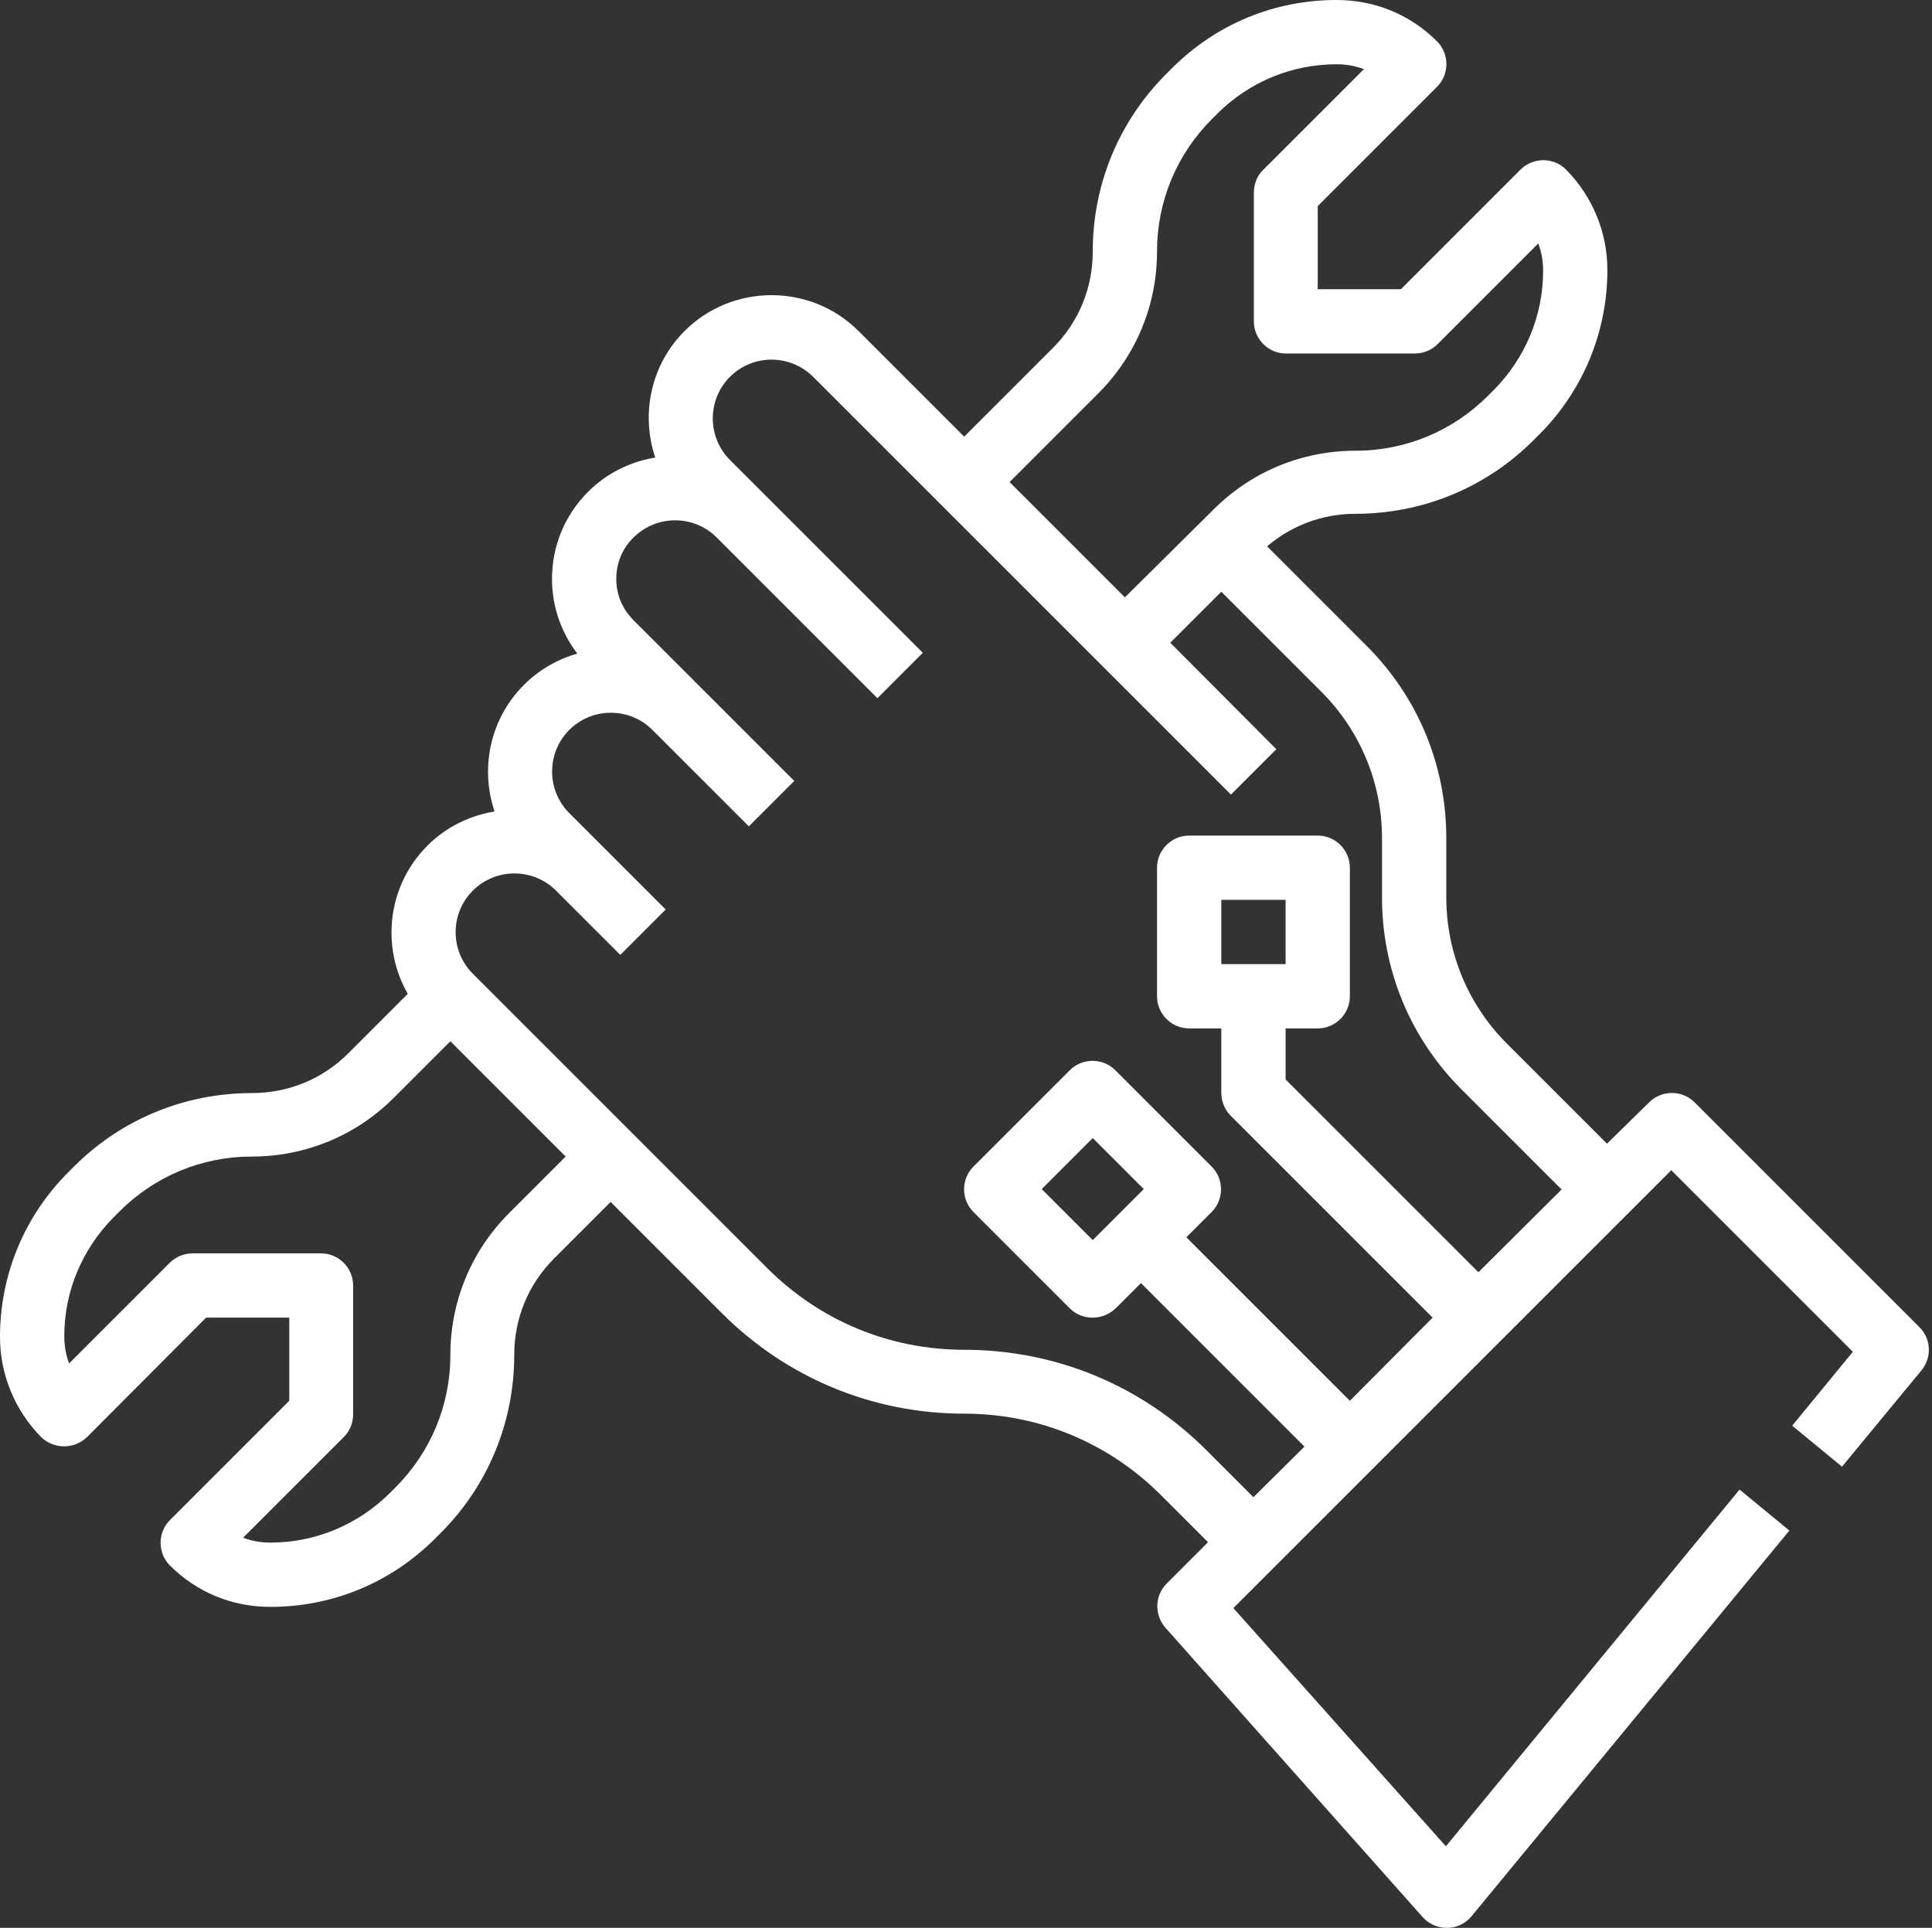
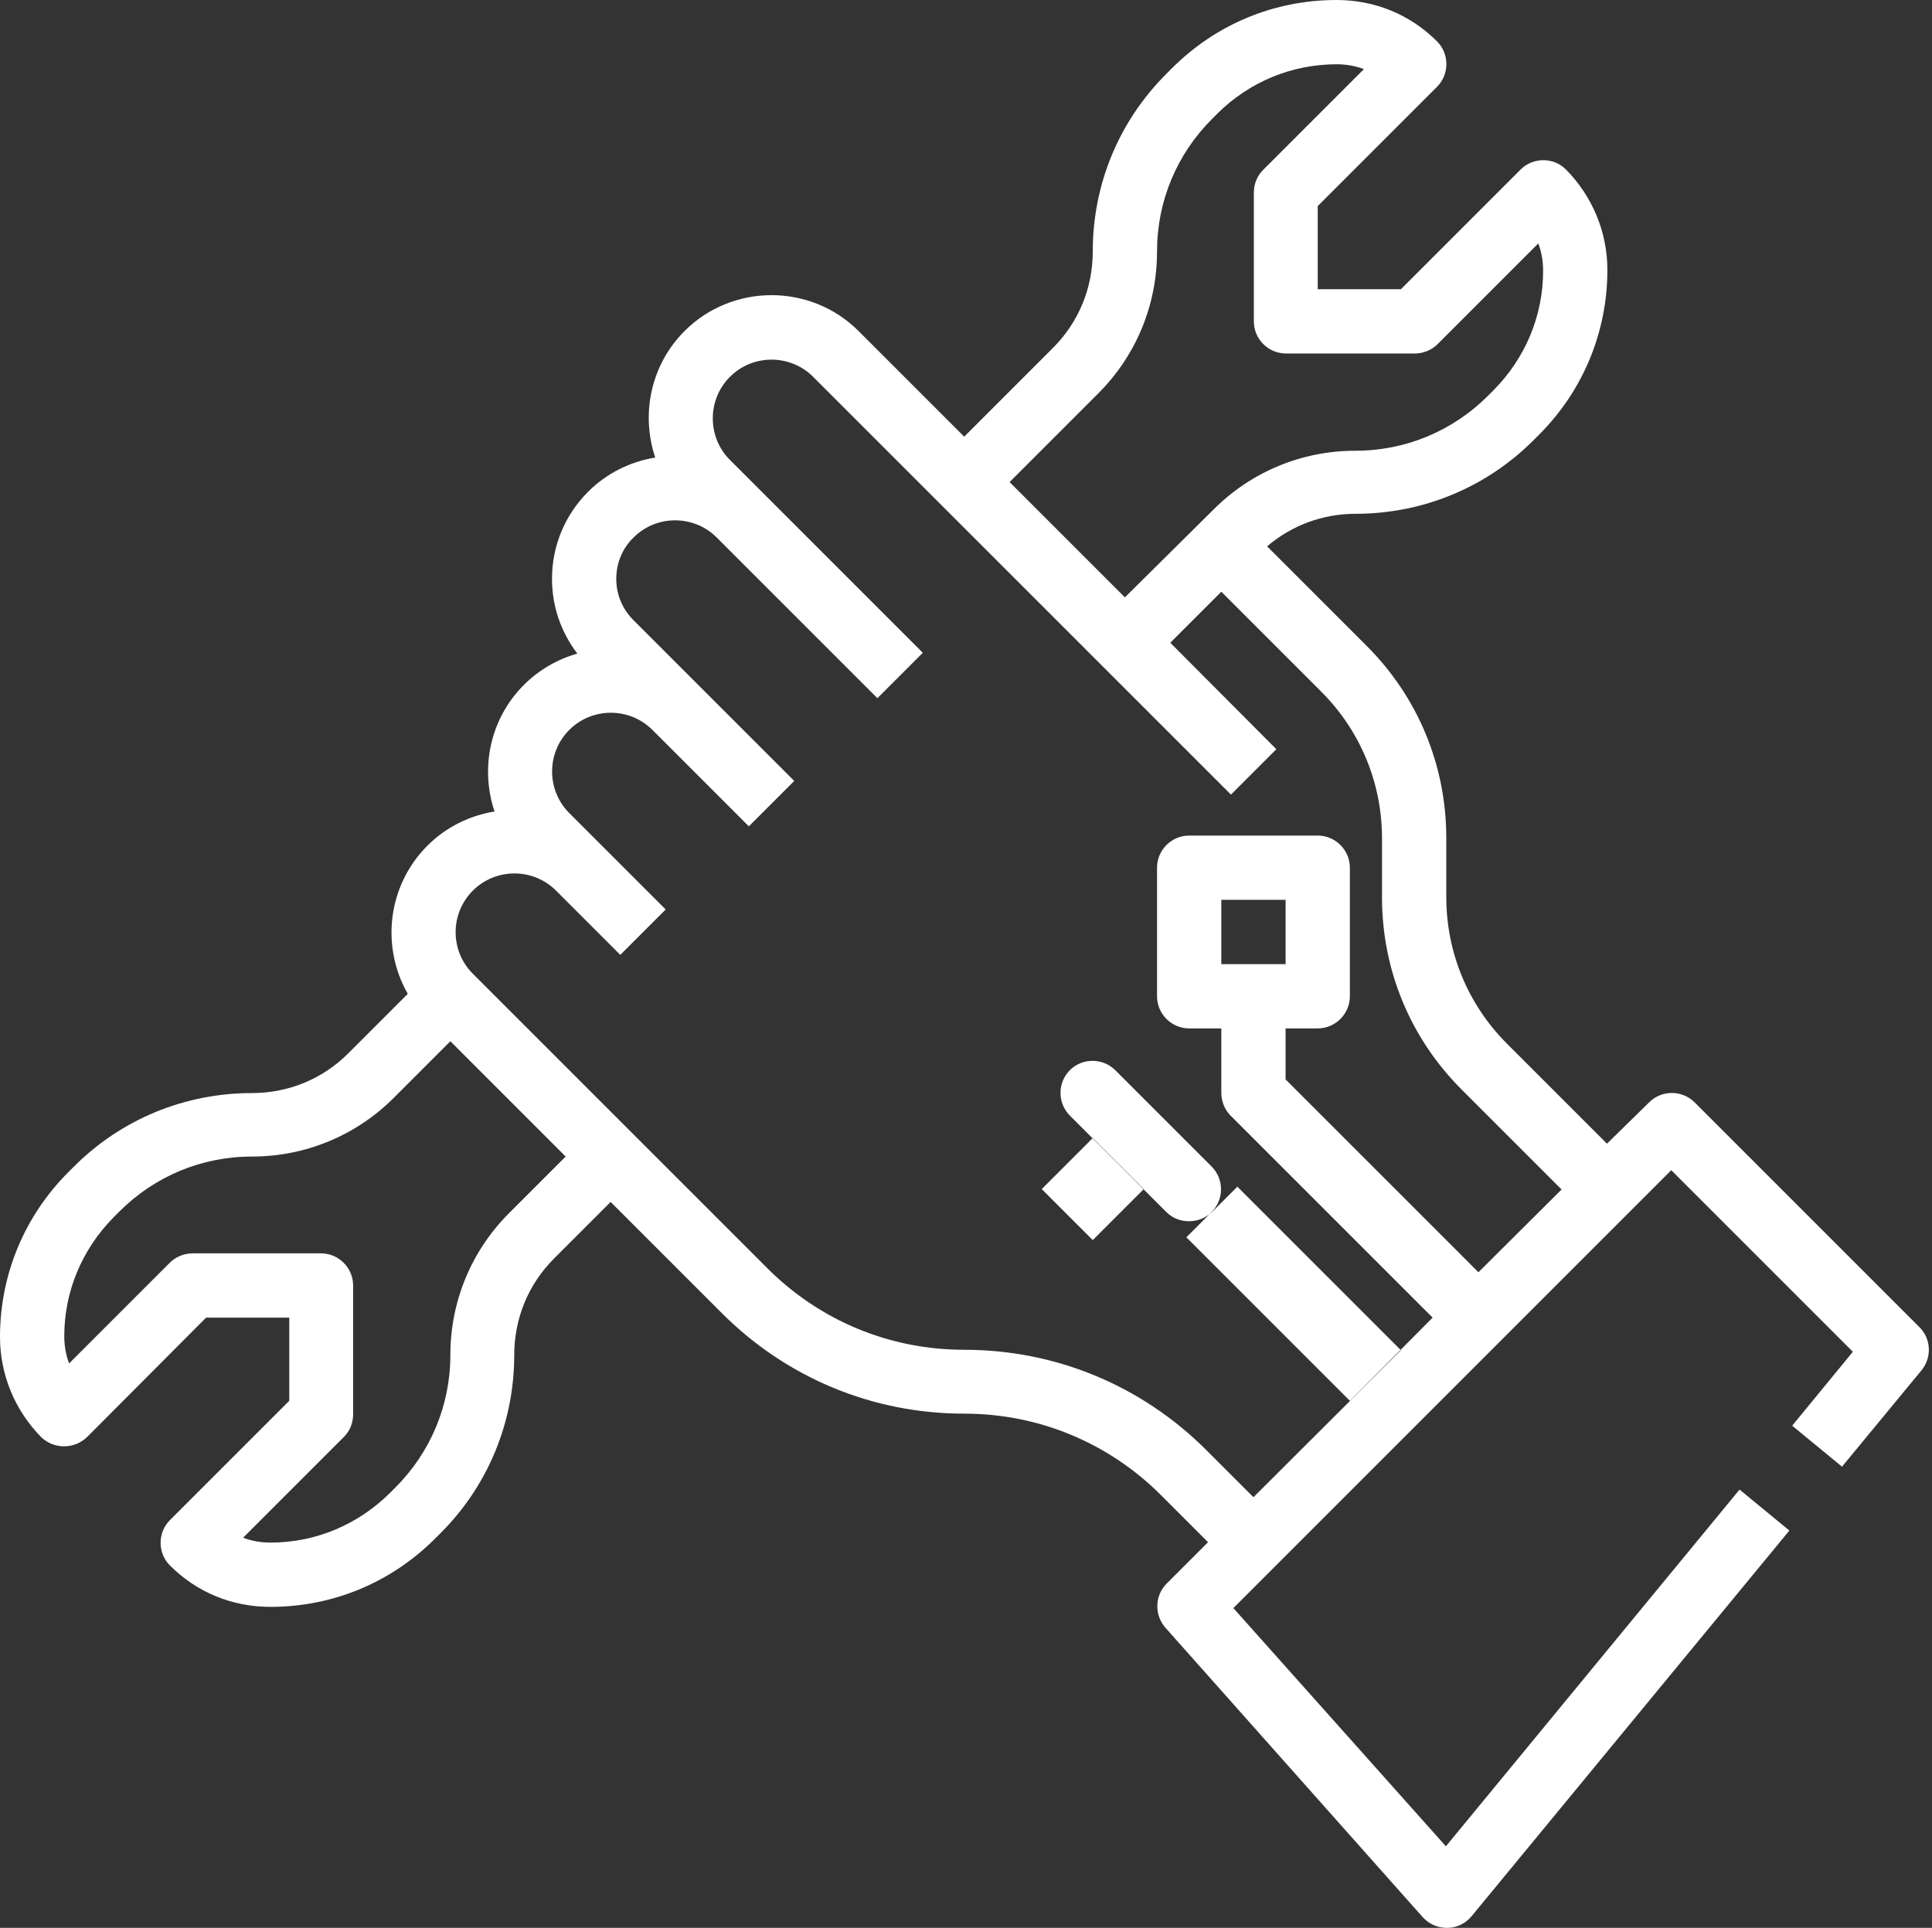
<svg xmlns="http://www.w3.org/2000/svg" fill="#ffffff" height="479.9" preserveAspectRatio="xMidYMid meet" version="1" viewBox="16.0 16.0 480.9 479.9" width="480.9" zoomAndPan="magnify">
  <rect x="16.0" y="16.0" width="480.9" height="479.9" fill="#333333" stroke="none" />
  <g id="change1_1">
-     <path d="M37.7,373.7L67.3,344H88v20.7l-29.7,29.7c-3.1,3.1-3.1,8.2,0,11.3c6.7,6.7,15.5,10.3,25,10.3c15.5,0,30-6,41-17l1.4-1.4 c11.8-11.8,18.3-27.6,18.3-44.3c0-9.1,3.5-17.6,9.9-24l14.1-14.1l27.7,27.7c16.1,16.1,37.5,25,60.3,25c18.5,0,35.9,7.2,49,20.3 l11.7,11.7l-10.3,10.3c-3,3-3.1,7.8-0.3,11l64,72c1.5,1.7,3.7,2.7,6,2.7c0.1,0,0.1,0,0.2,0c2.3,0,4.5-1.1,6-2.9l79.1-96l-12.4-10.2 l-73.1,88.8L323,416.3l109-109l45.2,45.2l-15.1,18.4l12.4,10.2l19.8-24c2.6-3.2,2.4-7.8-0.5-10.7l-56-56c-3.1-3.1-8.2-3.1-11.3,0 L416,300.7l-24.9-24.9c-9.7-9.7-15.1-22.7-15.1-36.5v-14.7c0-18-7-35-19.8-47.8l-24.8-24.8c6.1-5.2,13.8-8.1,22-8.1 c16.7,0,32.5-6.5,44.3-18.3l1.4-1.4c10.9-10.9,17-25.5,17-41c0-9.4-3.7-18.3-10.3-25c-3.1-3.1-8.2-3.1-11.3,0L364.7,88H344V67.3 l29.7-29.7c3.1-3.1,3.1-8.2,0-11.3c-6.7-6.7-15.5-10.3-25-10.3c-15.5,0-30,6-41,17l-1.4,1.4C294.5,46.2,288,61.9,288,78.6 c0,9.1-3.5,17.6-9.9,24L256,124.7l-26.3-26.3c-11.9-11.9-31.4-11.9-43.3,0c-8.5,8.5-10.9,20.8-7.3,31.5c-6.1,1-12,3.8-16.7,8.5 c-5.8,5.8-9,13.5-9,21.7c0,6.8,2.2,13.2,6.3,18.6c-4.9,1.4-9.5,4-13.3,7.8c-8.5,8.5-10.9,20.8-7.3,31.5c-6.1,1-12,3.8-16.7,8.5 c-10,10-11.6,25.2-4.9,36.9l-14.8,14.8c-6.4,6.4-14.9,9.9-24,9.9c-16.7,0-32.5,6.5-44.3,18.3l-1.4,1.4c-10.9,10.9-17,25.5-17,41 c0,9.4,3.7,18.3,10.3,25C29.5,376.8,34.5,376.8,37.7,373.7z M289.4,113.9c9.4-9.4,14.6-22,14.6-35.3c0-12.5,4.9-24.2,13.7-33 l1.4-1.4C327,36.4,337.5,32,348.7,32c2.4,0,4.6,0.4,6.8,1.2l-25.1,25.1c-1.5,1.5-2.3,3.5-2.3,5.7v32c0,4.4,3.6,8,8,8h32 c2.1,0,4.2-0.8,5.7-2.3l25.1-25.1c0.8,2.1,1.2,4.4,1.2,6.8c0,11.2-4.4,21.7-12.3,29.7l-1.4,1.4c-8.8,8.8-20.5,13.7-33,13.7 c-13.3,0-25.9,5.2-35.3,14.6L296,164.7L267.3,136L289.4,113.9z M133.7,237.7c5.7-5.7,15-5.7,20.7,0l16,16l11.3-11.3l-16-16l-8-8 c-5.7-5.7-5.7-15,0-20.7s15-5.7,20.7,0l16,16l8,8l11.3-11.3l-8-8l-16-16l-16-16c-2.8-2.8-4.3-6.4-4.3-10.3s1.5-7.6,4.3-10.3 c5.7-5.7,15-5.7,20.7,0l40,40l11.3-11.3l-40-40l-8-8c-5.7-5.7-5.7-15,0-20.7s15-5.7,20.7,0l104,104l11.3-11.3L307.3,176l12.7-12.7 l24.9,24.9c9.7,9.7,15.1,22.7,15.1,36.5v14.7c0,18,7,35,19.8,47.8l24.9,24.9L384,332.7l-48-48V272h8c4.4,0,8-3.6,8-8v-32 c0-4.4-3.6-8-8-8h-32c-4.4,0-8,3.6-8,8v32c0,4.4,3.6,8,8,8h8v16c0,2.1,0.8,4.2,2.3,5.7l50.3,50.3L352,364.7L311.3,324l6.3-6.3 c3.1-3.1,3.1-8.2,0-11.3l-24-24c-3.1-3.1-8.2-3.1-11.3,0l-24,24c-3.1,3.1-3.1,8.2,0,11.3l24,24c1.6,1.6,3.6,2.3,5.7,2.3 s4.1-0.8,5.7-2.3l6.3-6.3l40.7,40.7L328,388.7L316.3,377c-16.1-16.1-37.5-25-60.3-25c-18.5,0-35.9-7.2-49-20.3l-73.4-73.4 C128,252.6,128,243.4,133.7,237.7z M320,256v-16h16v16H320z M288,324.7L275.3,312l12.7-12.7l12.7,12.7L288,324.7z M44.3,319l1.4-1.4 c8.8-8.8,20.5-13.7,33-13.7c13.3,0,25.9-5.2,35.3-14.6l14.1-14.1l28.7,28.7l-14.1,14.1c-9.4,9.4-14.6,22-14.6,35.3 c0,12.5-4.9,24.2-13.7,33l-1.4,1.4C105,395.6,94.5,400,83.3,400c-2.4,0-4.6-0.4-6.8-1.2l25.1-25.1c1.5-1.5,2.3-3.5,2.3-5.7v-32 c0-4.4-3.6-8-8-8H64c-2.1,0-4.2,0.8-5.7,2.3l-25.1,25.1c-0.8-2.1-1.2-4.4-1.2-6.8C32,337.5,36.4,327,44.3,319z" fill="inherit" />
+     <path d="M37.7,373.7L67.3,344H88v20.7l-29.7,29.7c-3.1,3.1-3.1,8.2,0,11.3c6.7,6.7,15.5,10.3,25,10.3c15.5,0,30-6,41-17l1.4-1.4 c11.8-11.8,18.3-27.6,18.3-44.3c0-9.1,3.5-17.6,9.9-24l14.1-14.1l27.7,27.7c16.1,16.1,37.5,25,60.3,25c18.5,0,35.9,7.2,49,20.3 l11.7,11.7l-10.3,10.3c-3,3-3.1,7.8-0.3,11l64,72c1.5,1.7,3.7,2.7,6,2.7c0.1,0,0.1,0,0.2,0c2.3,0,4.5-1.1,6-2.9l79.1-96l-12.4-10.2 l-73.1,88.8L323,416.3l109-109l45.2,45.2l-15.1,18.4l12.4,10.2l19.8-24c2.6-3.2,2.4-7.8-0.5-10.7l-56-56c-3.1-3.1-8.2-3.1-11.3,0 L416,300.7l-24.9-24.9c-9.7-9.7-15.1-22.7-15.1-36.5v-14.7c0-18-7-35-19.8-47.8l-24.8-24.8c6.1-5.2,13.8-8.1,22-8.1 c16.7,0,32.5-6.5,44.3-18.3l1.4-1.4c10.9-10.9,17-25.5,17-41c0-9.4-3.7-18.3-10.3-25c-3.1-3.1-8.2-3.1-11.3,0L364.7,88H344V67.3 l29.7-29.7c3.1-3.1,3.1-8.2,0-11.3c-6.7-6.7-15.5-10.3-25-10.3c-15.5,0-30,6-41,17l-1.4,1.4C294.5,46.2,288,61.9,288,78.6 c0,9.1-3.5,17.6-9.9,24L256,124.7l-26.3-26.3c-11.9-11.9-31.4-11.9-43.3,0c-8.5,8.5-10.9,20.8-7.3,31.5c-6.1,1-12,3.8-16.7,8.5 c-5.8,5.8-9,13.5-9,21.7c0,6.8,2.2,13.2,6.3,18.6c-4.9,1.4-9.5,4-13.3,7.8c-8.5,8.5-10.9,20.8-7.3,31.5c-6.1,1-12,3.8-16.7,8.5 c-10,10-11.6,25.2-4.9,36.9l-14.8,14.8c-6.4,6.4-14.9,9.9-24,9.9c-16.7,0-32.5,6.5-44.3,18.3l-1.4,1.4c-10.9,10.9-17,25.5-17,41 c0,9.4,3.7,18.3,10.3,25C29.5,376.8,34.5,376.8,37.7,373.7z M289.4,113.9c9.4-9.4,14.6-22,14.6-35.3c0-12.5,4.9-24.2,13.7-33 l1.4-1.4C327,36.4,337.5,32,348.7,32c2.4,0,4.6,0.4,6.8,1.2l-25.1,25.1c-1.5,1.5-2.3,3.5-2.3,5.7v32c0,4.4,3.6,8,8,8h32 c2.1,0,4.2-0.8,5.7-2.3l25.1-25.1c0.8,2.1,1.2,4.4,1.2,6.8c0,11.2-4.4,21.7-12.3,29.7l-1.4,1.4c-8.8,8.8-20.5,13.7-33,13.7 c-13.3,0-25.9,5.2-35.3,14.6L296,164.7L267.3,136L289.4,113.9z M133.7,237.7c5.7-5.7,15-5.7,20.7,0l16,16l11.3-11.3l-16-16l-8-8 c-5.7-5.7-5.7-15,0-20.7s15-5.7,20.7,0l16,16l8,8l11.3-11.3l-8-8l-16-16l-16-16c-2.8-2.8-4.3-6.4-4.3-10.3s1.5-7.6,4.3-10.3 c5.7-5.7,15-5.7,20.7,0l40,40l11.3-11.3l-40-40l-8-8c-5.7-5.7-5.7-15,0-20.7s15-5.7,20.7,0l104,104l11.3-11.3L307.3,176l12.7-12.7 l24.9,24.9c9.7,9.7,15.1,22.7,15.1,36.5v14.7c0,18,7,35,19.8,47.8l24.9,24.9L384,332.7l-48-48V272h8c4.4,0,8-3.6,8-8v-32 c0-4.4-3.6-8-8-8h-32c-4.4,0-8,3.6-8,8v32c0,4.4,3.6,8,8,8h8v16c0,2.1,0.8,4.2,2.3,5.7l50.3,50.3L352,364.7L311.3,324l6.3-6.3 c3.1-3.1,3.1-8.2,0-11.3l-24-24c-3.1-3.1-8.2-3.1-11.3,0c-3.1,3.1-3.1,8.2,0,11.3l24,24c1.6,1.6,3.6,2.3,5.7,2.3 s4.1-0.8,5.7-2.3l6.3-6.3l40.7,40.7L328,388.7L316.3,377c-16.1-16.1-37.5-25-60.3-25c-18.5,0-35.9-7.2-49-20.3l-73.4-73.4 C128,252.6,128,243.4,133.7,237.7z M320,256v-16h16v16H320z M288,324.7L275.3,312l12.7-12.7l12.7,12.7L288,324.7z M44.3,319l1.4-1.4 c8.8-8.8,20.5-13.7,33-13.7c13.3,0,25.9-5.2,35.3-14.6l14.1-14.1l28.7,28.7l-14.1,14.1c-9.4,9.4-14.6,22-14.6,35.3 c0,12.5-4.9,24.2-13.7,33l-1.4,1.4C105,395.6,94.5,400,83.3,400c-2.4,0-4.6-0.4-6.8-1.2l25.1-25.1c1.5-1.5,2.3-3.5,2.3-5.7v-32 c0-4.4-3.6-8-8-8H64c-2.1,0-4.2,0.8-5.7,2.3l-25.1,25.1c-0.8-2.1-1.2-4.4-1.2-6.8C32,337.5,36.4,327,44.3,319z" fill="inherit" />
  </g>
</svg>